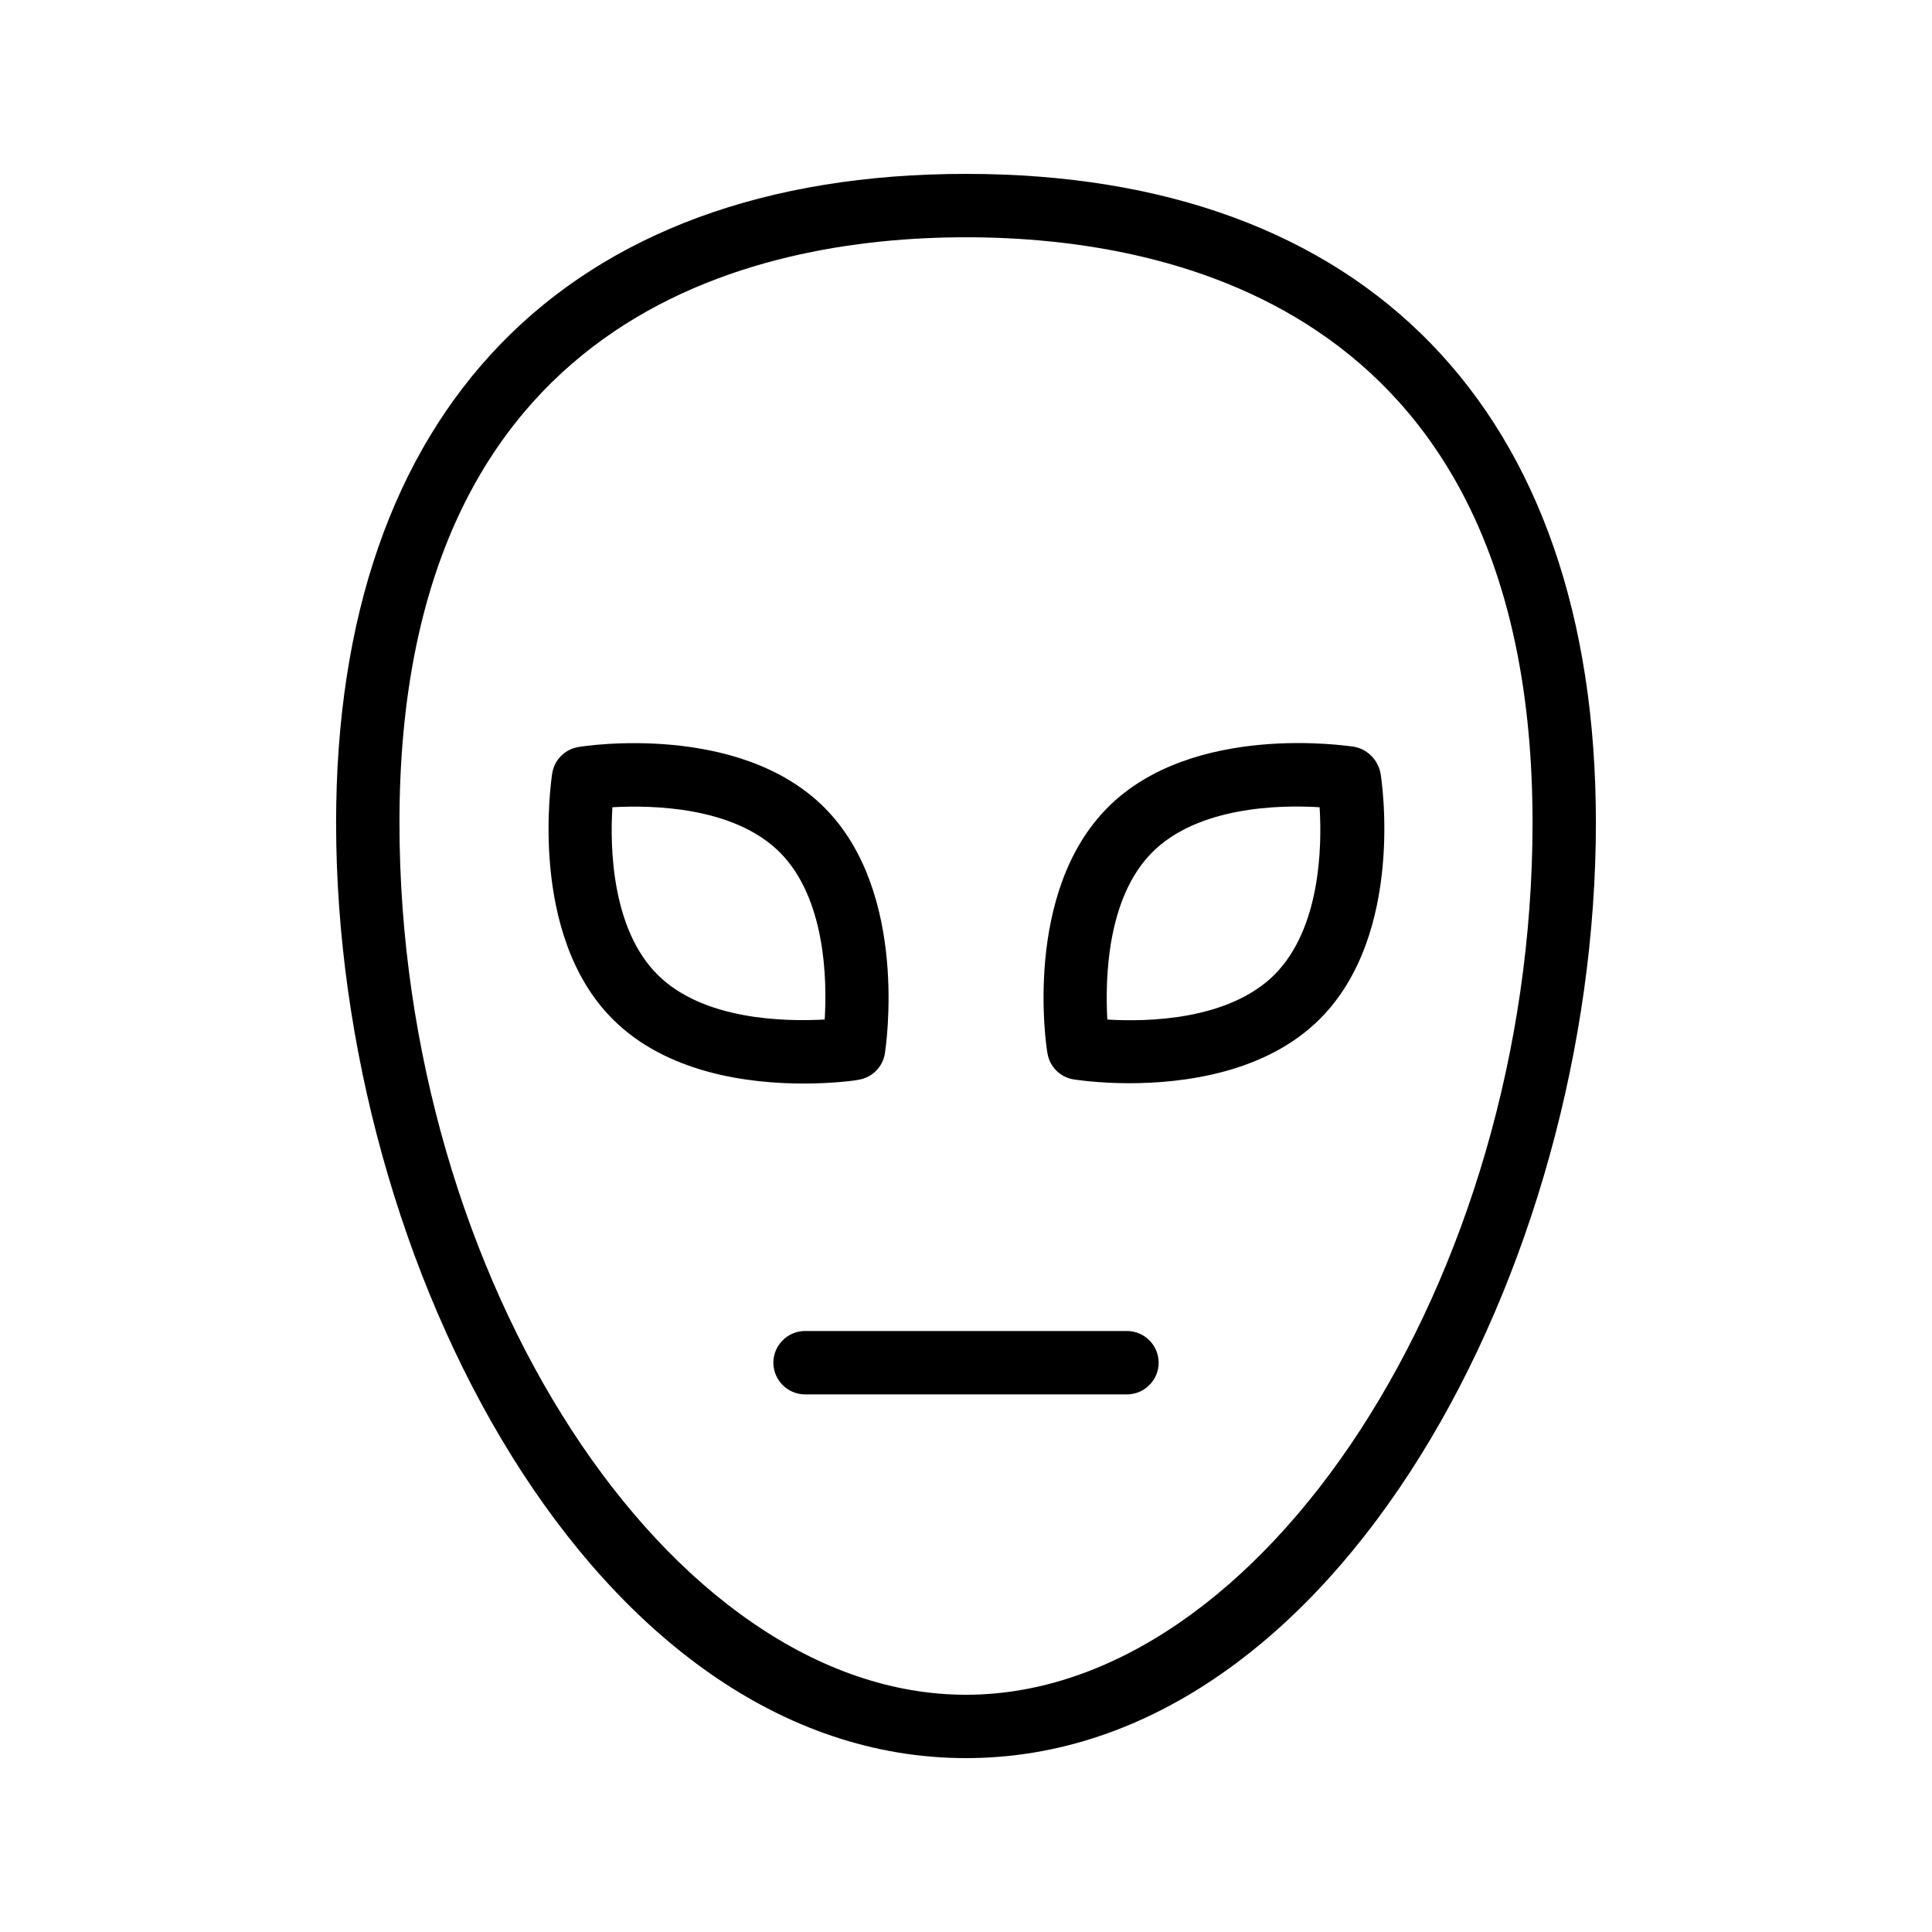
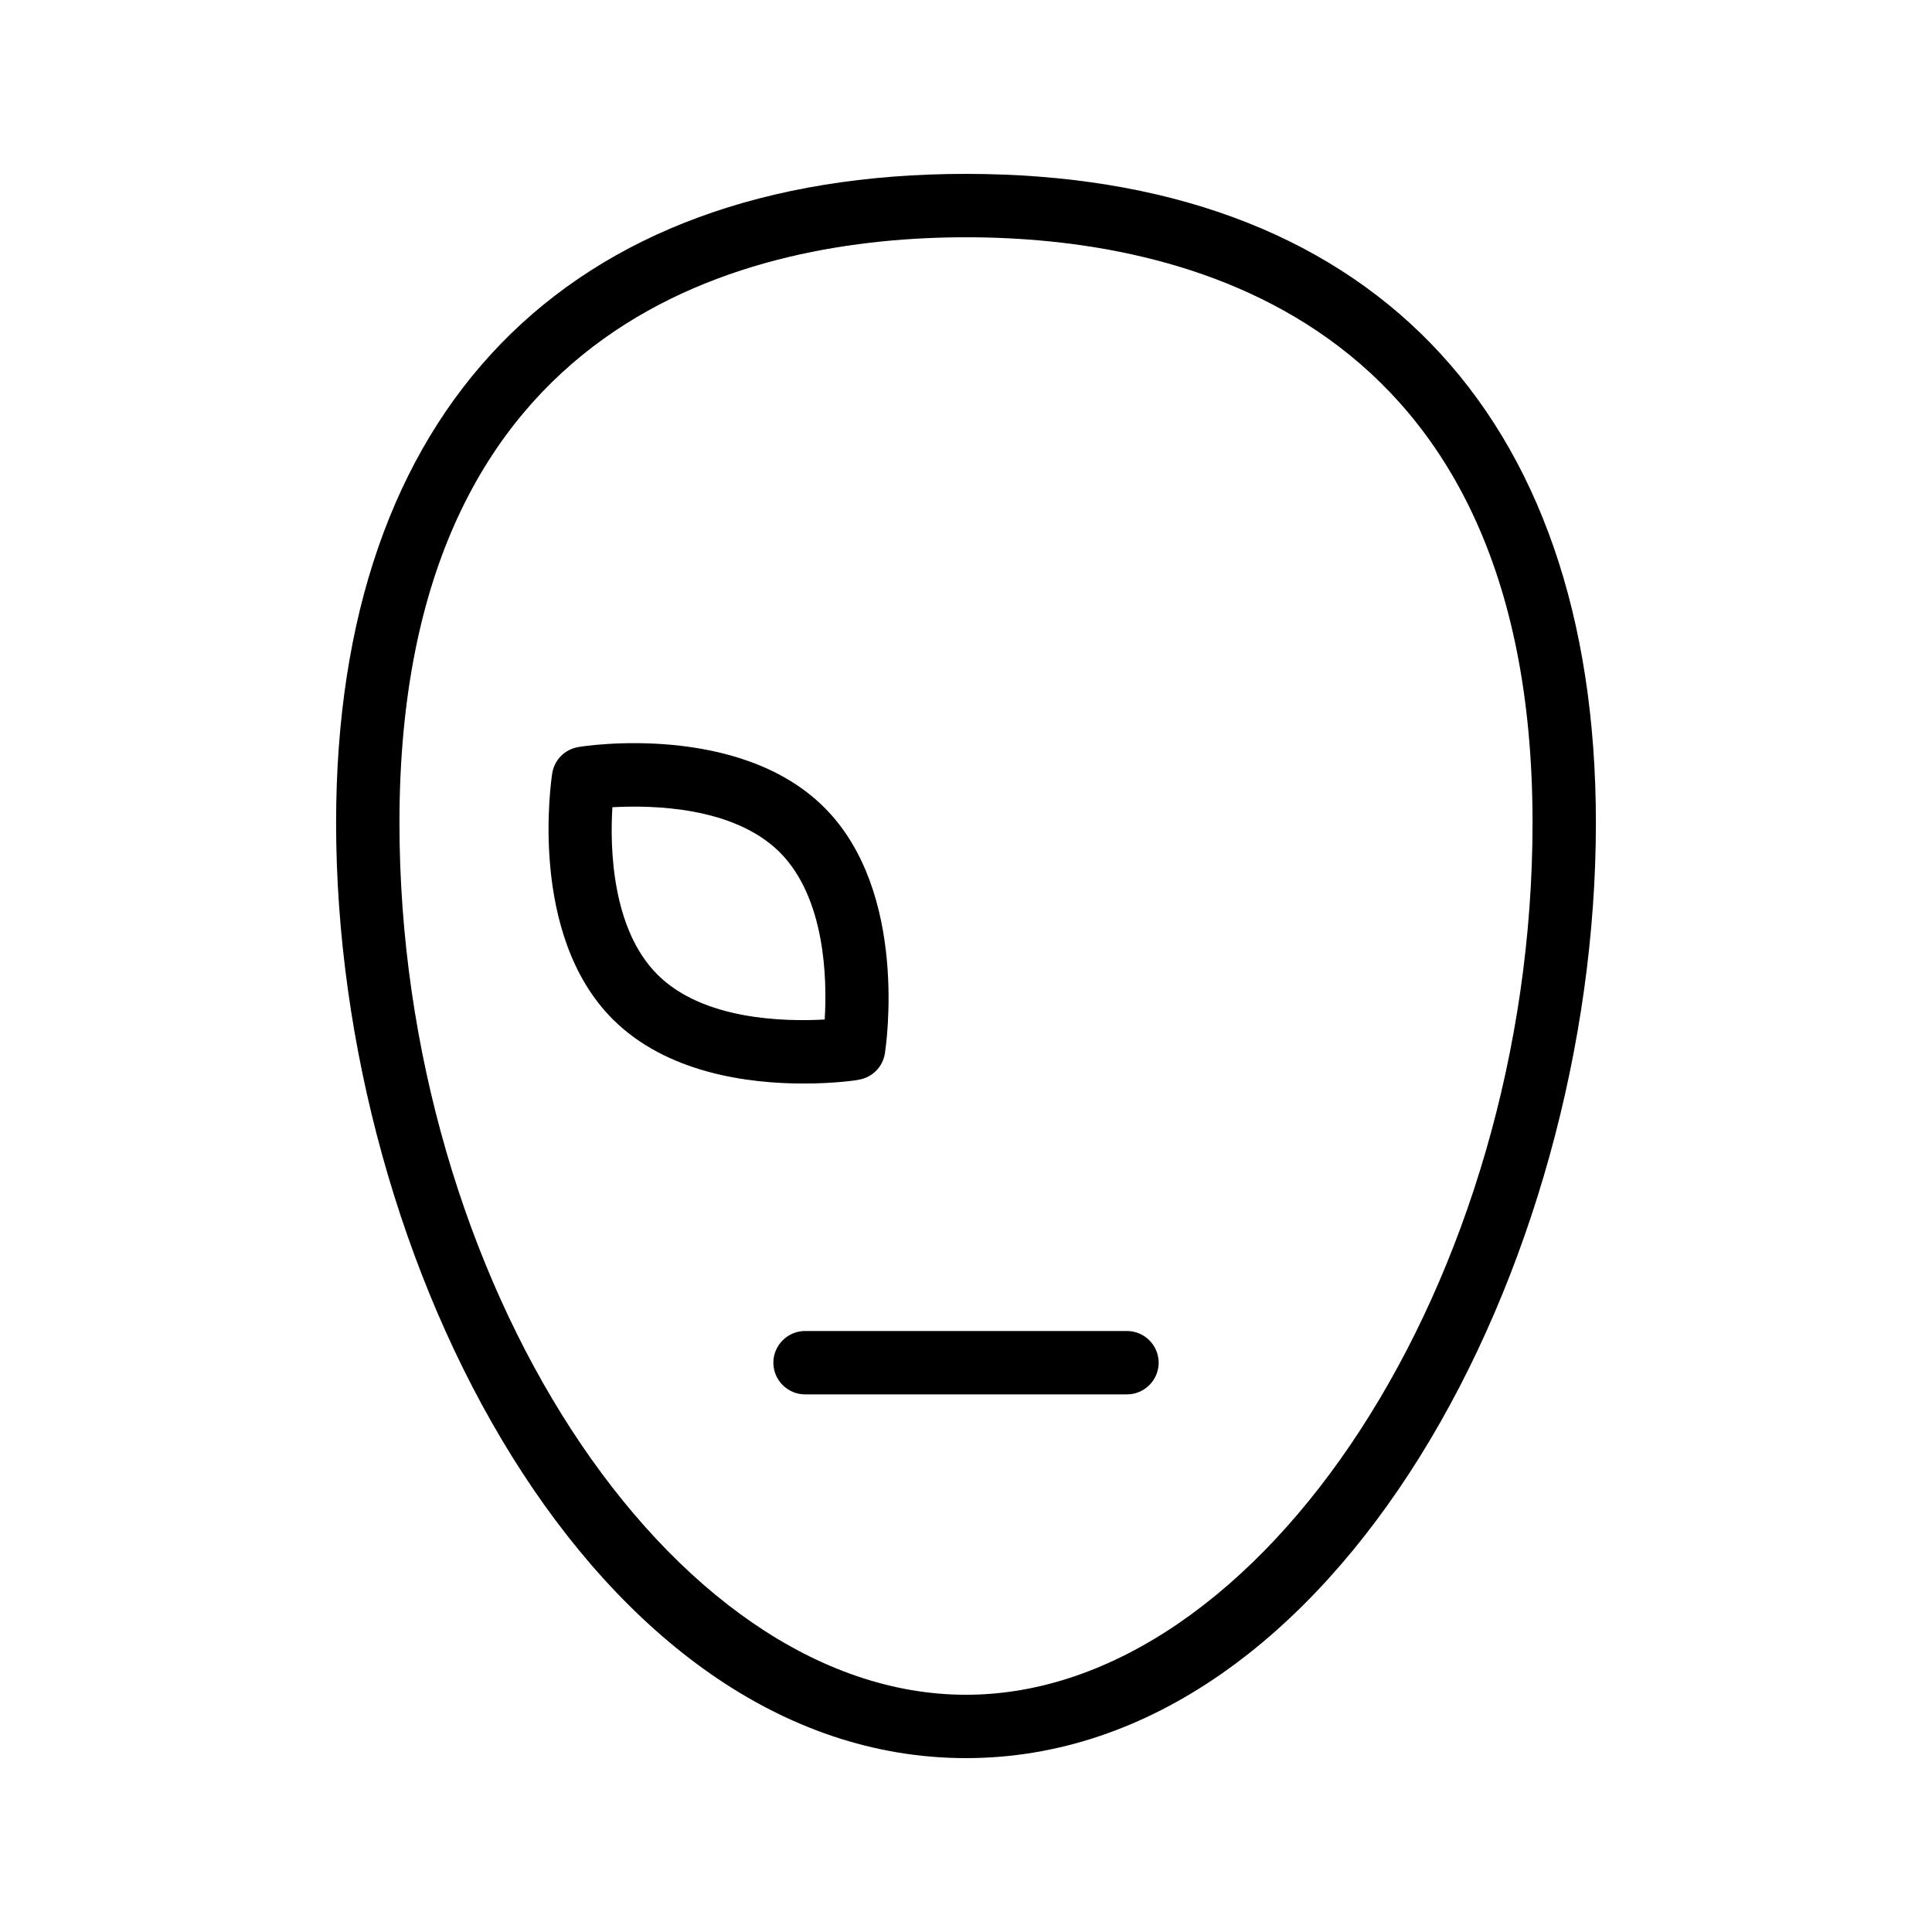
<svg xmlns="http://www.w3.org/2000/svg" fill="#000000" width="800px" height="800px" version="1.1" viewBox="144 144 512 512">
  <g>
    <path d="m400 190.08c-106.05 0-166.93 62.641-166.93 171.97 0 117.22 68.602 247.87 166.93 247.87s166.93-130.66 166.93-247.88c-0.004-109.32-60.879-171.96-166.93-171.96zm0 403.05c-78.594 0-150.14-110.17-150.14-231.08 0-135.02 94.043-155.17 150.14-155.17 56.09 0 150.14 20.152 150.14 155.17-0.004 120.92-71.629 231.08-150.14 231.08z" />
-     <path d="m502.78 341.89c-1.762-0.25-42.656-6.465-65.16 16.039-22.586 22.586-16.375 63.48-16.039 65.16 0.586 3.609 3.359 6.383 6.969 6.969 0.672 0.082 6.465 1.008 14.695 1.008 14.359 0 36.191-2.688 50.551-17.047 22.586-22.586 16.375-63.48 16.039-65.16-0.676-3.523-3.531-6.379-7.055-6.969zm-20.992 60.375c-12.09 12.09-33.586 12.594-44.336 11.922-0.586-10.664-0.168-32.242 11.922-44.336 12.09-12.09 33.672-12.594 44.336-11.922 0.672 10.664 0.168 32.16-11.922 44.336z" />
    <path d="m371.54 430.14c3.609-0.586 6.383-3.359 6.969-6.969 0.25-1.762 6.465-42.656-16.039-65.16-22.586-22.586-63.48-16.375-65.16-16.039-3.609 0.586-6.383 3.359-6.969 6.969-0.25 1.762-6.465 42.656 16.039 65.16 14.359 14.359 36.105 17.047 50.551 17.047 8.141 0 14.02-0.84 14.609-1.008zm-65.246-72.215c10.664-0.586 32.16-0.168 44.336 11.922 12.09 12.09 12.594 33.586 11.922 44.336-10.746 0.586-32.242 0.168-44.336-11.922-12.09-12.09-12.594-33.672-11.922-44.336z" />
    <path d="m442.66 496.73h-85.312c-4.617 0-8.398 3.777-8.398 8.398 0 4.617 3.777 8.398 8.398 8.398h85.312c4.617 0 8.398-3.777 8.398-8.398-0.004-4.621-3.781-8.398-8.398-8.398z" />
  </g>
</svg>